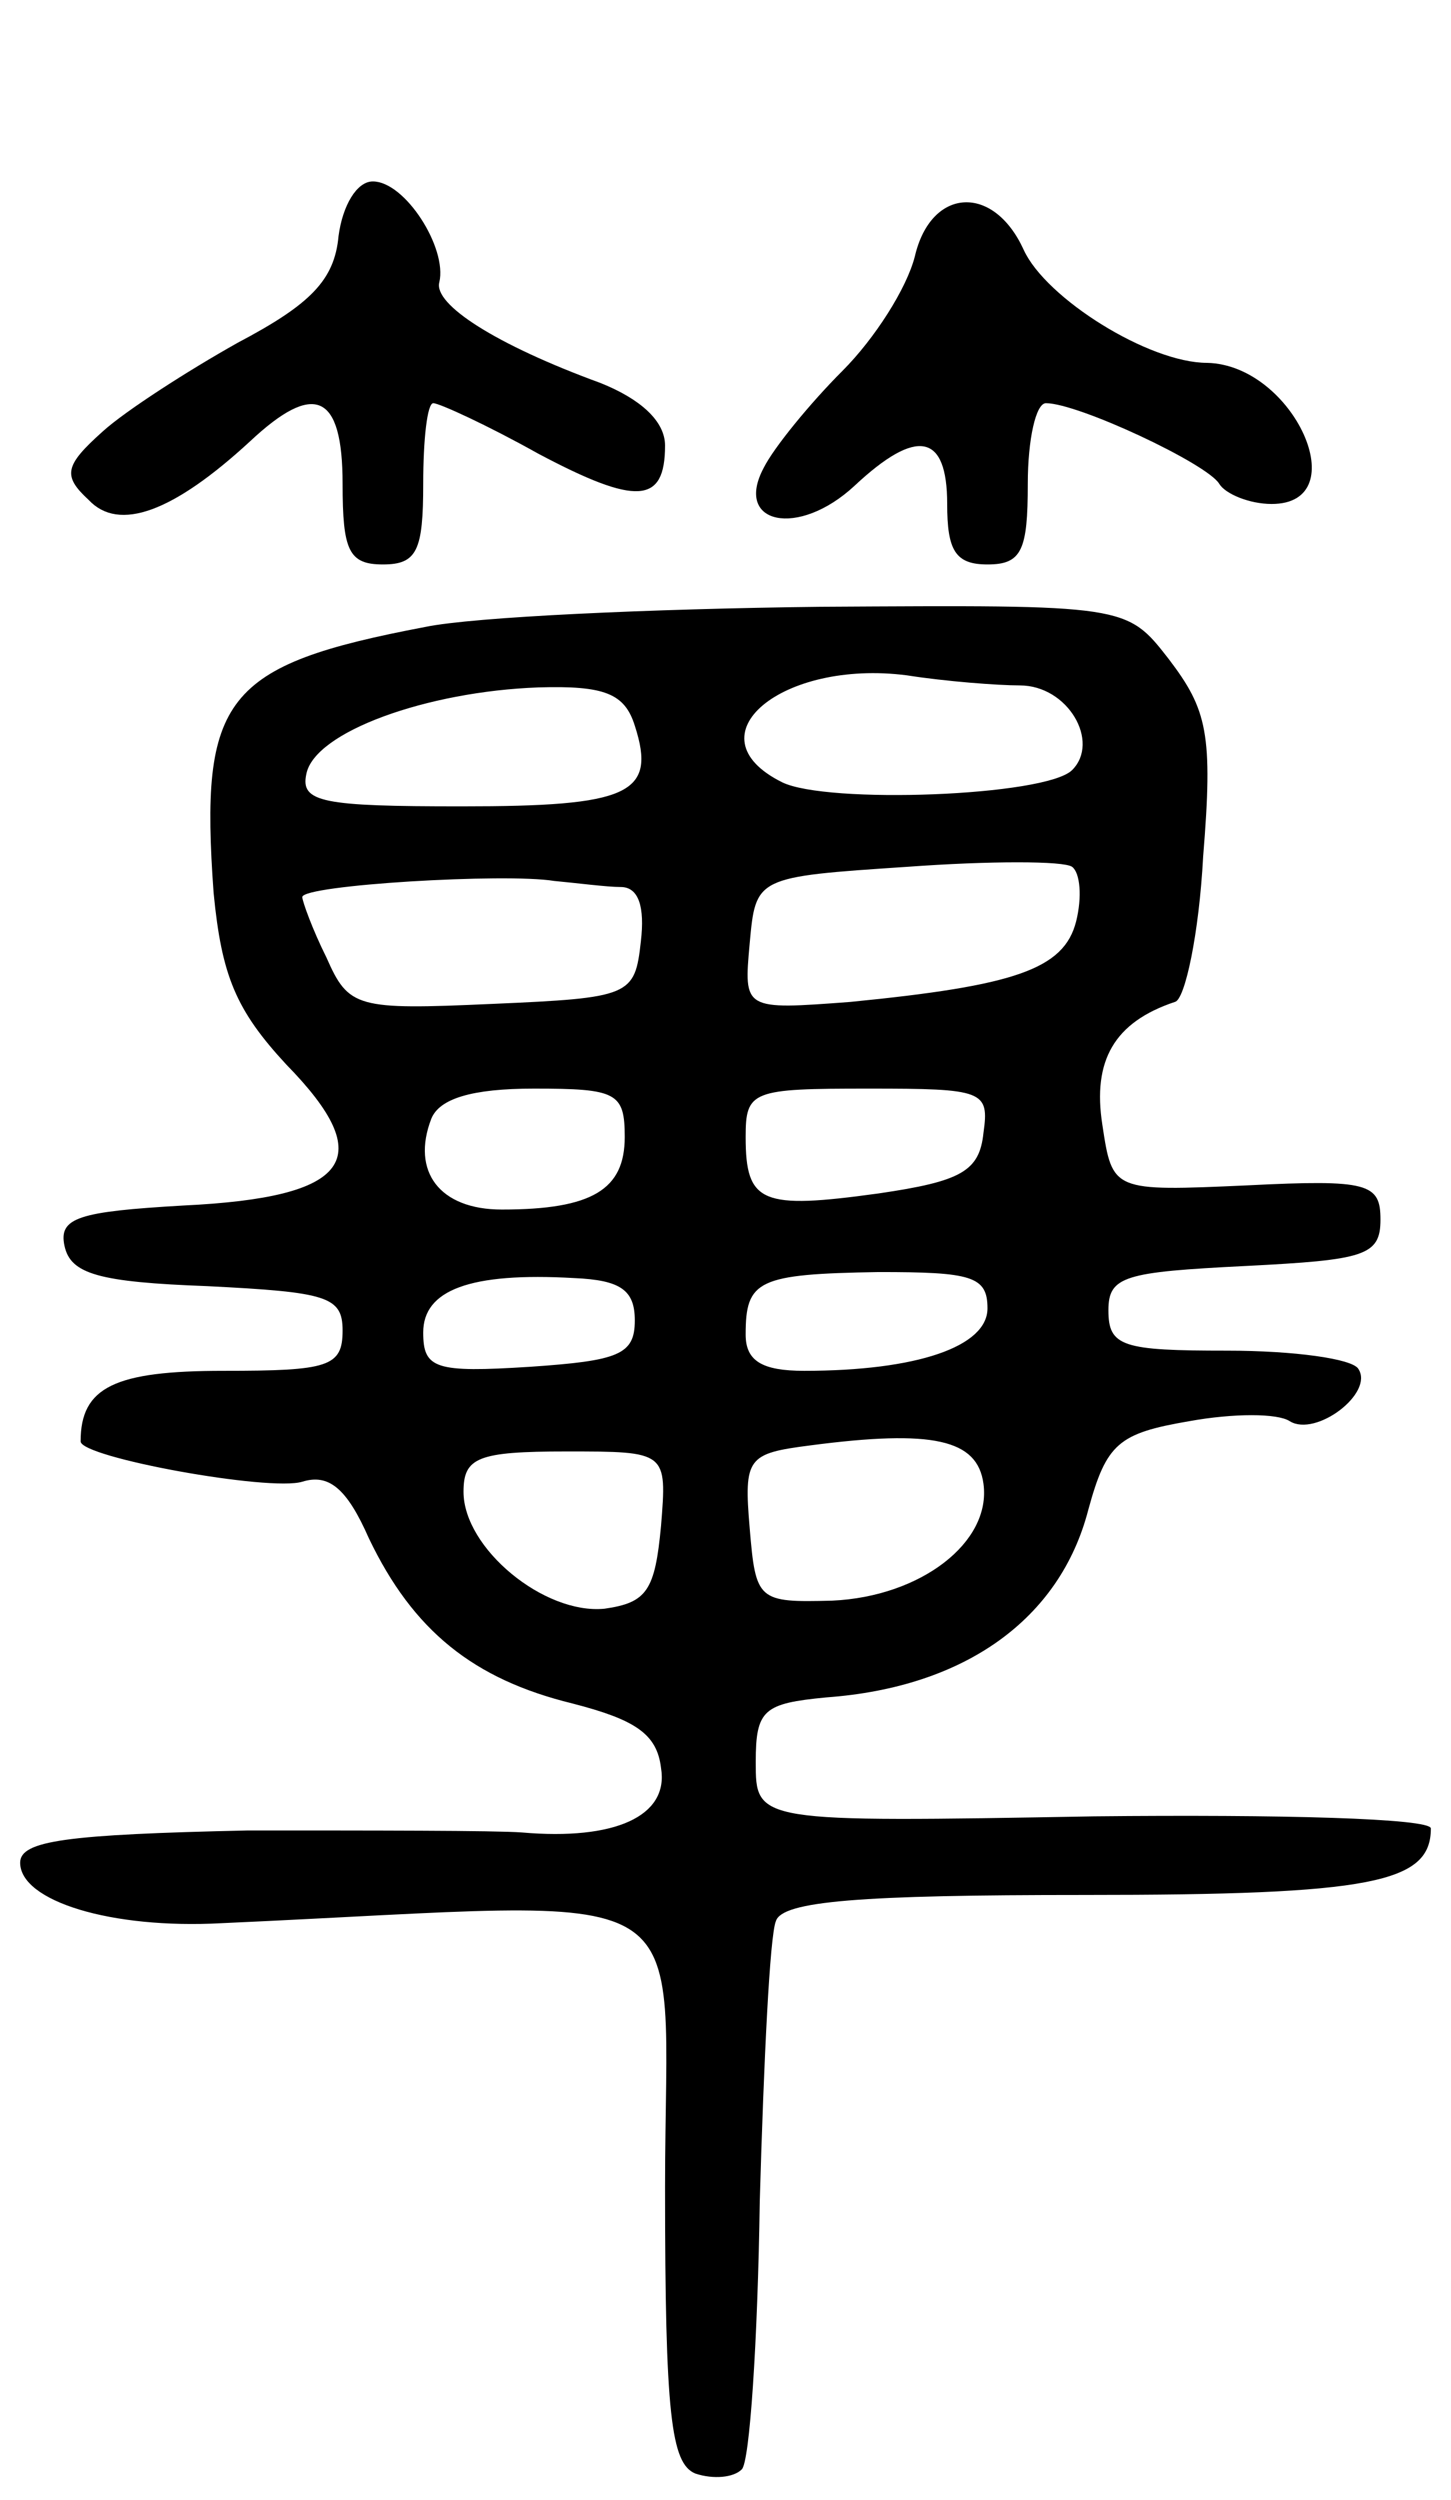
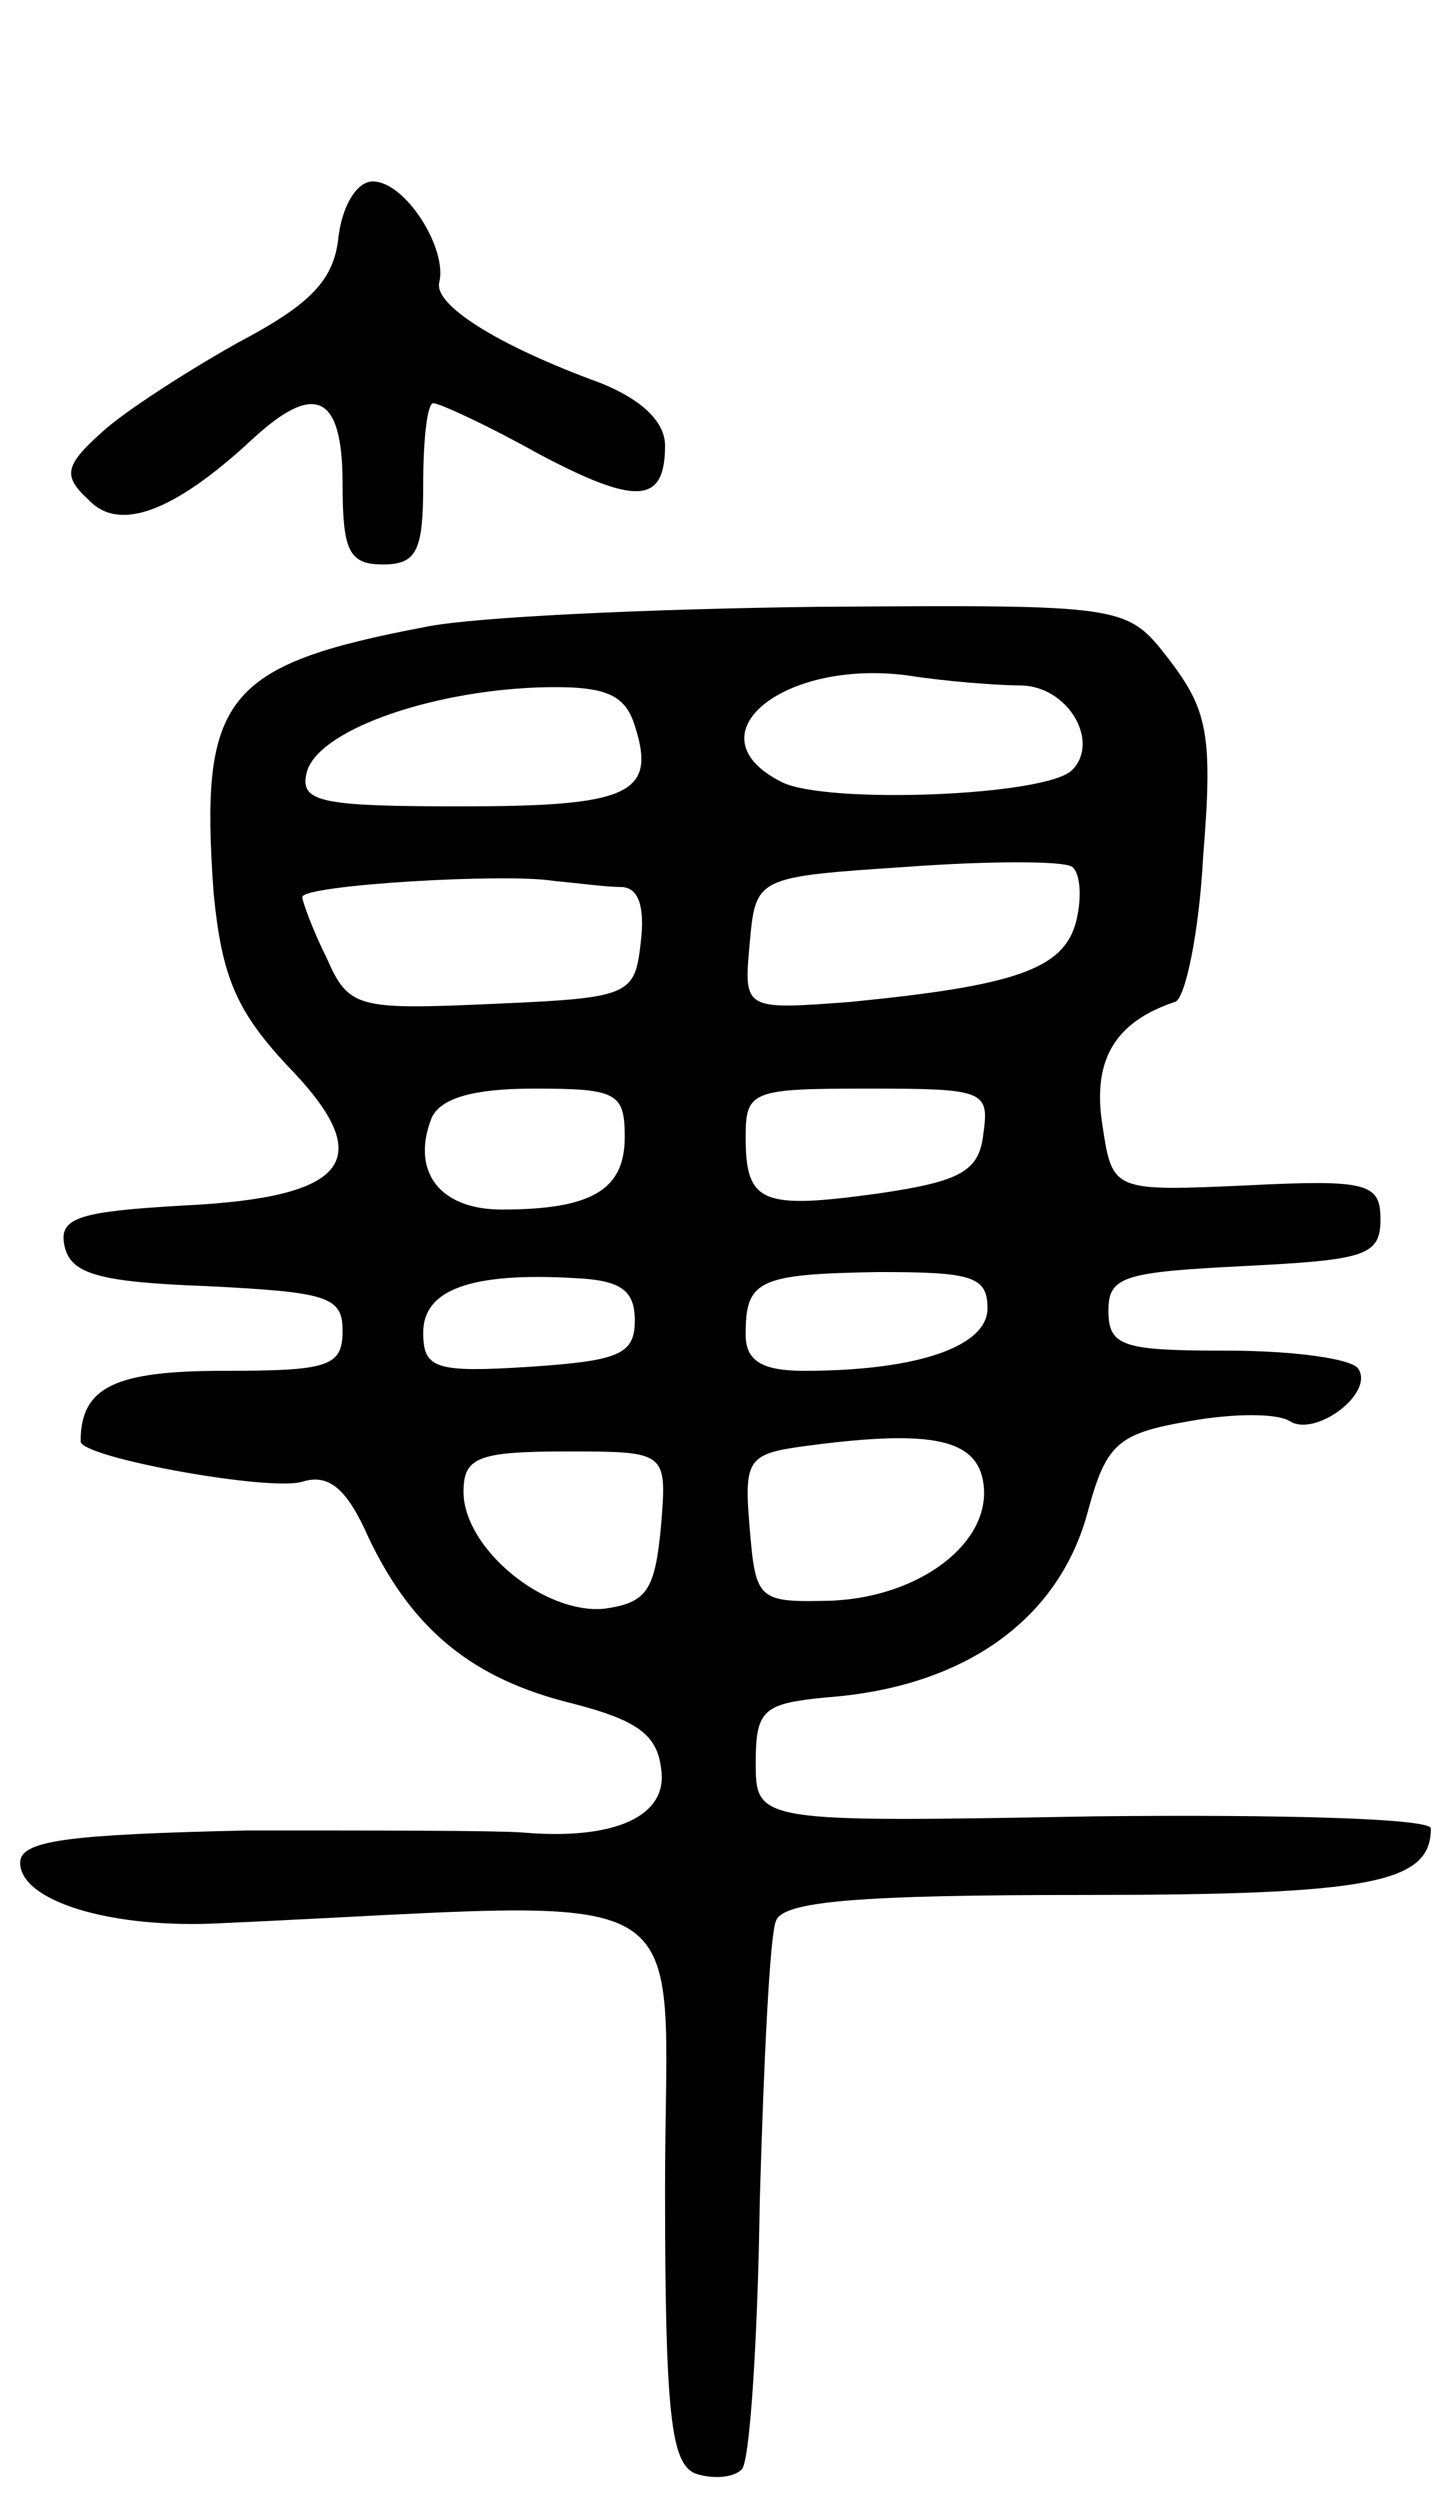
<svg xmlns="http://www.w3.org/2000/svg" version="1.0" width="72" height="124" viewBox="0 0 72 124">
  <g transform="translate(0,124) scale(0.1,-0.1)">
    <path d="M168 1123 c-2 -22 -14 -34 -50 -53 -25 -14 -56 -34 -67 -44 -19 -17 -20 -22 -7 -34 15 -16 42 -6 80 29 32 30 46 24 46 -21 0 -33 3 -40 20 -40 17 0 20 7 20 40 0 22 2 40 5 40 3 0 27 -11 52 -25 49 -26 63 -25 63 4 0 12 -12 23 -32 31 -52 19 -83 39 -80 50 4 17 -17 50 -33 50 -8 0 -15 -12 -17 -27z" />
-     <path d="M454 1113 c-4 -16 -20 -41 -36 -57 -16 -16 -34 -38 -39 -48 -15 -28 17 -35 45 -9 31 29 46 26 46 -9 0 -23 4 -30 20 -30 17 0 20 7 20 40 0 22 4 40 9 40 16 0 80 -30 86 -40 3 -5 15 -10 26 -10 42 0 11 69 -32 70 -29 0 -80 32 -91 56 -15 33 -46 31 -54 -3z" />
    <path d="M211 929 c-100 -19 -112 -35 -105 -132 4 -41 11 -58 36 -85 46 -47 32 -66 -51 -70 -52 -3 -62 -6 -59 -20 3 -14 17 -18 71 -20 59 -3 67 -5 67 -22 0 -18 -7 -20 -59 -20 -54 0 -71 -8 -71 -35 0 -8 94 -25 110 -20 13 4 22 -3 33 -28 22 -46 52 -70 101 -82 31 -8 42 -15 44 -32 4 -24 -23 -36 -69 -32 -13 1 -75 1 -136 1 -90 -2 -113 -5 -113 -16 0 -19 45 -33 100 -30 244 11 220 26 220 -131 0 -113 3 -137 15 -142 9 -3 19 -2 23 2 4 3 8 64 9 133 2 70 5 132 8 139 3 10 42 13 153 13 143 0 172 6 172 33 0 5 -75 7 -167 6 -168 -3 -168 -3 -168 27 0 26 4 29 35 32 69 5 116 39 130 93 9 33 15 38 50 44 22 4 44 4 50 0 13 -8 42 14 34 26 -3 5 -32 9 -65 9 -52 0 -59 2 -59 20 0 17 8 19 68 22 59 3 67 5 67 23 0 18 -6 20 -66 17 -67 -3 -67 -3 -72 30 -5 32 6 51 36 61 5 1 12 34 14 72 5 61 2 73 -17 98 -21 27 -21 27 -173 26 -84 -1 -172 -5 -196 -10z m295 -29 c24 0 40 -28 26 -42 -13 -13 -122 -17 -144 -6 -46 23 0 61 62 53 19 -3 45 -5 56 -5z m-191 -20 c11 -34 -3 -40 -86 -40 -69 0 -80 2 -77 16 4 21 60 41 115 43 33 1 43 -3 48 -19z m219 -97 c-6 -24 -31 -32 -112 -40 -53 -4 -53 -4 -50 29 3 33 3 33 78 38 41 3 78 3 82 0 4 -3 5 -15 2 -27z m-226 17 c9 0 12 -10 10 -27 -3 -27 -5 -28 -74 -31 -67 -3 -71 -2 -82 23 -7 14 -12 28 -12 30 0 6 101 12 125 8 11 -1 26 -3 33 -3z m2 -124 c0 -26 -16 -36 -61 -36 -31 0 -45 19 -35 45 4 10 20 15 51 15 41 0 45 -2 45 -24z m178 2 c-2 -19 -11 -24 -52 -30 -58 -8 -66 -5 -66 28 0 23 3 24 61 24 57 0 60 -1 57 -22z m-173 -93 c0 -17 -8 -20 -52 -23 -47 -3 -53 -1 -53 17 0 21 23 30 75 27 23 -1 30 -6 30 -21z m175 6 c0 -19 -35 -31 -91 -31 -21 0 -29 5 -29 18 0 27 6 30 66 31 46 0 54 -2 54 -18z m-2 -87 c4 -29 -31 -56 -75 -58 -37 -1 -38 0 -41 36 -3 35 -1 37 30 41 61 8 83 3 86 -19z m-160 -21 c-3 -32 -7 -38 -28 -41 -30 -3 -70 30 -70 58 0 17 7 20 51 20 50 0 50 0 47 -37z" />
  </g>
</svg>